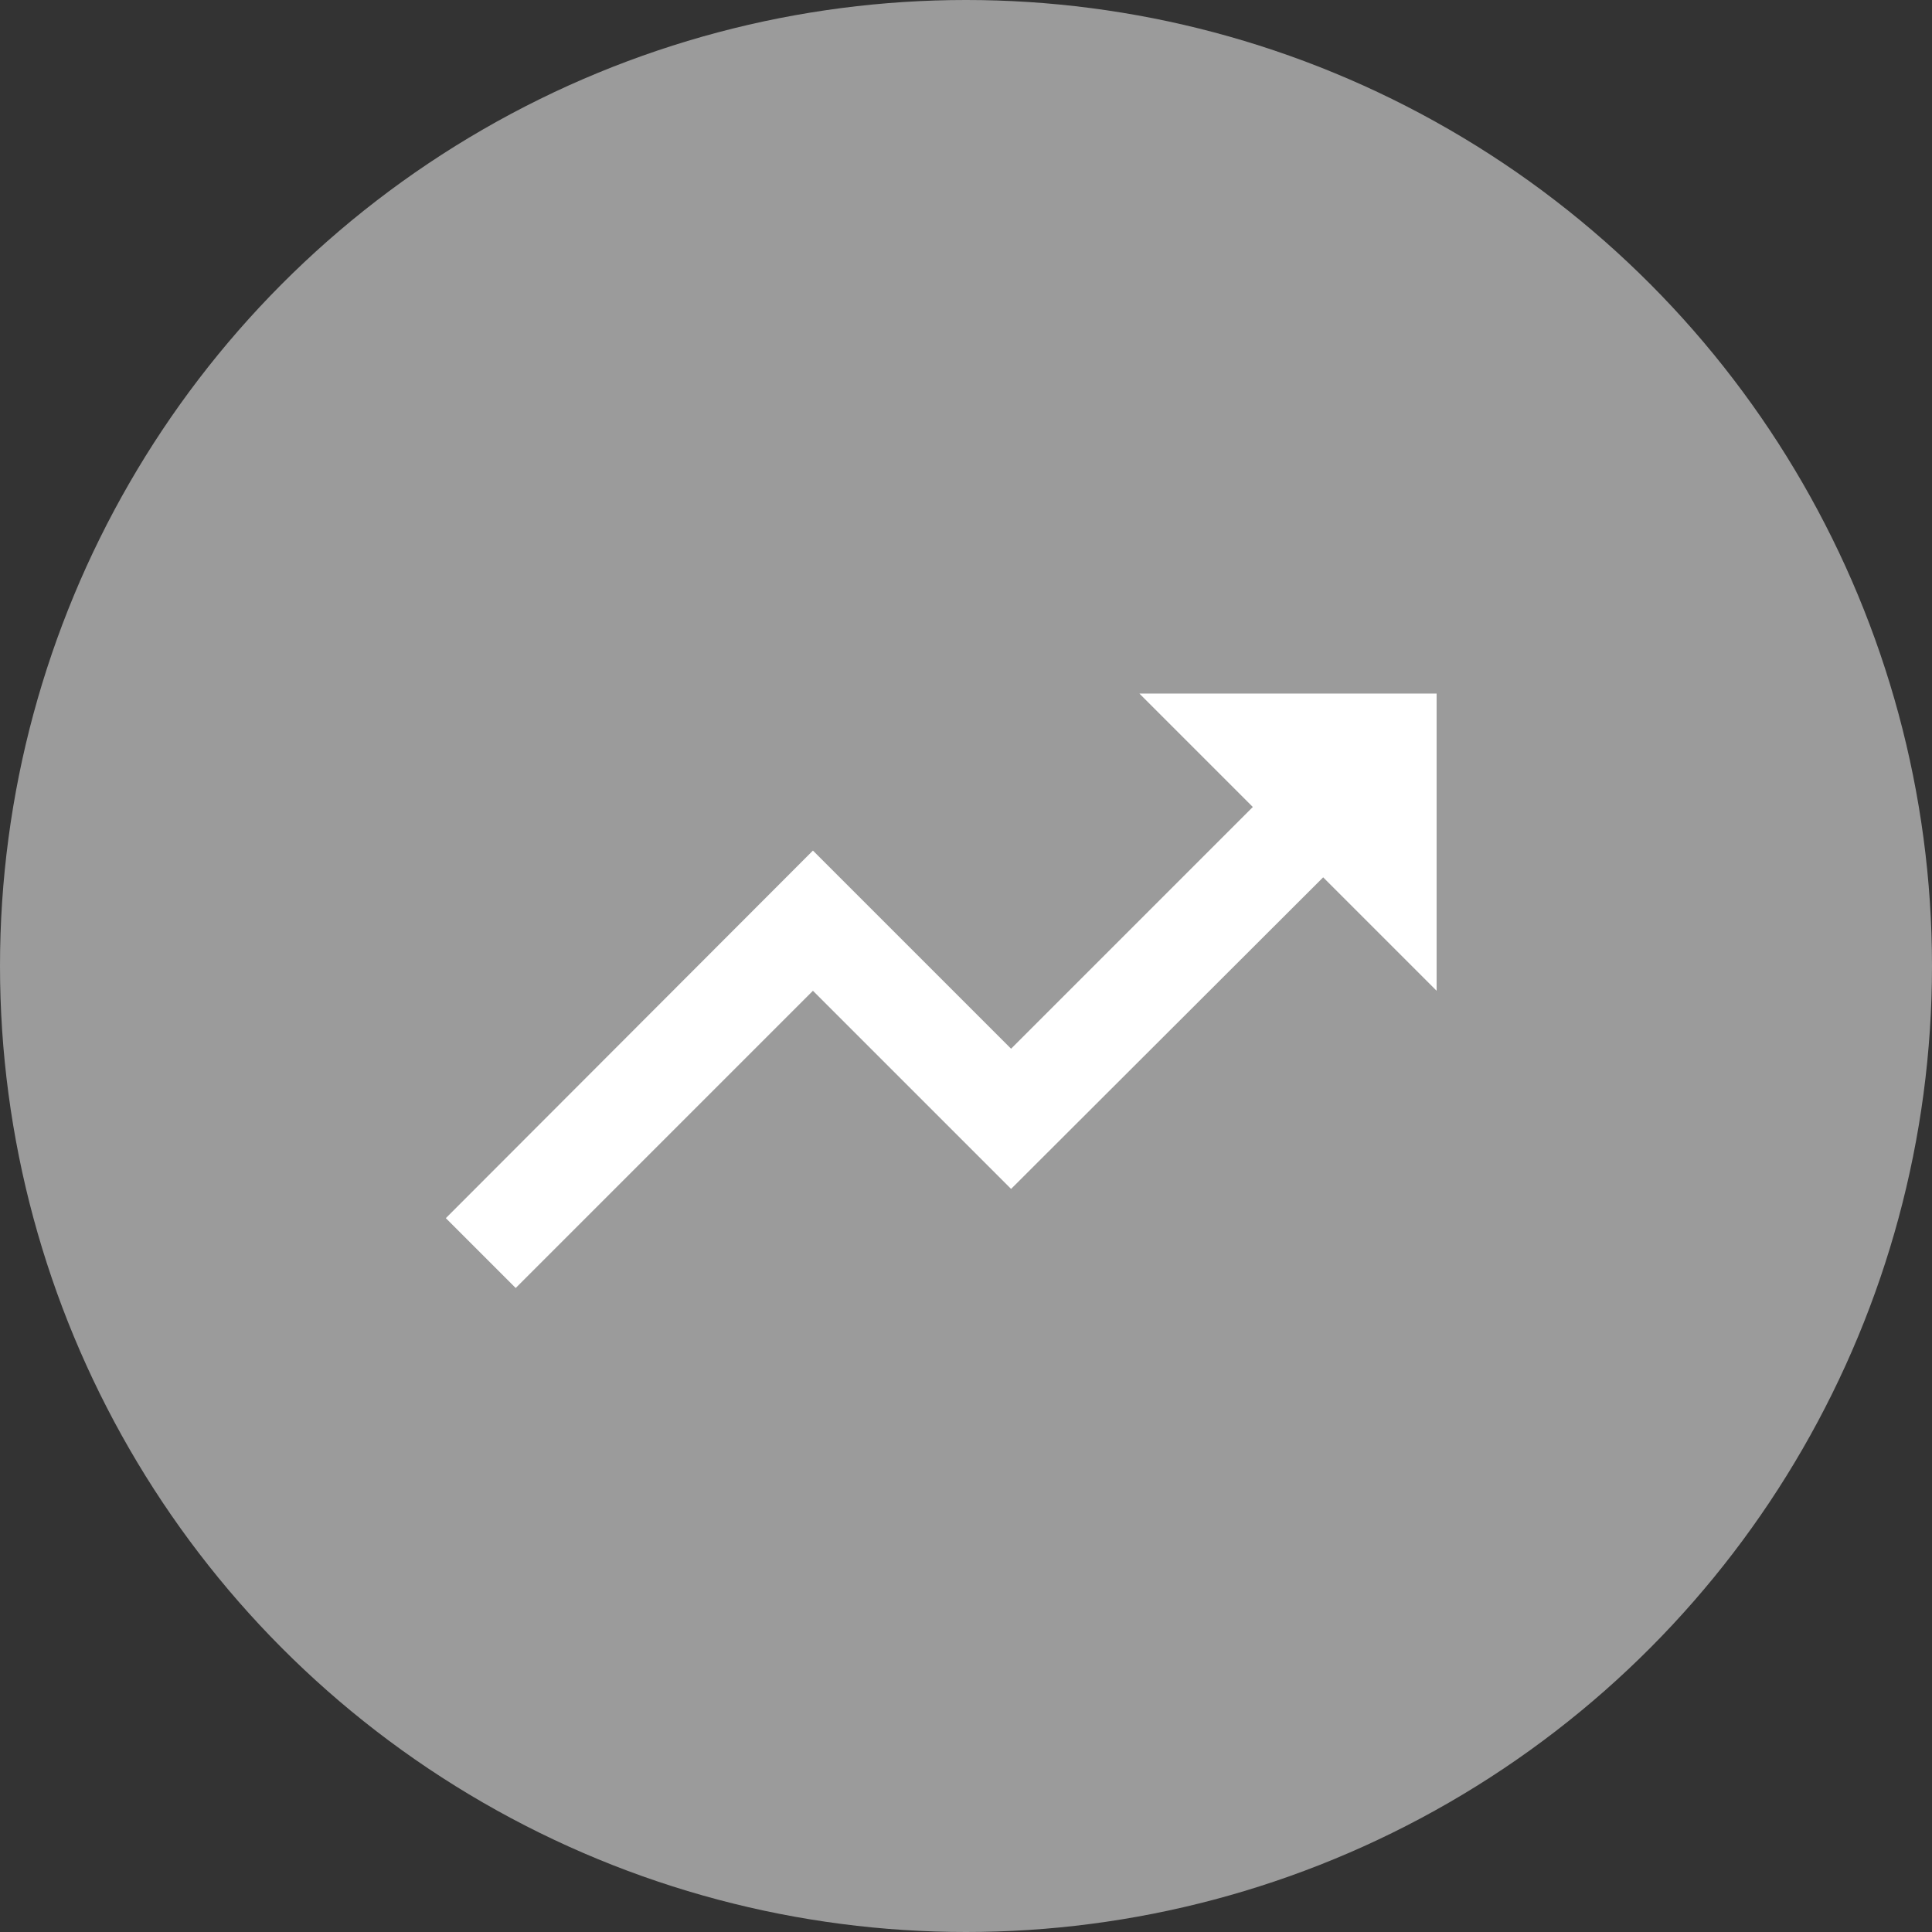
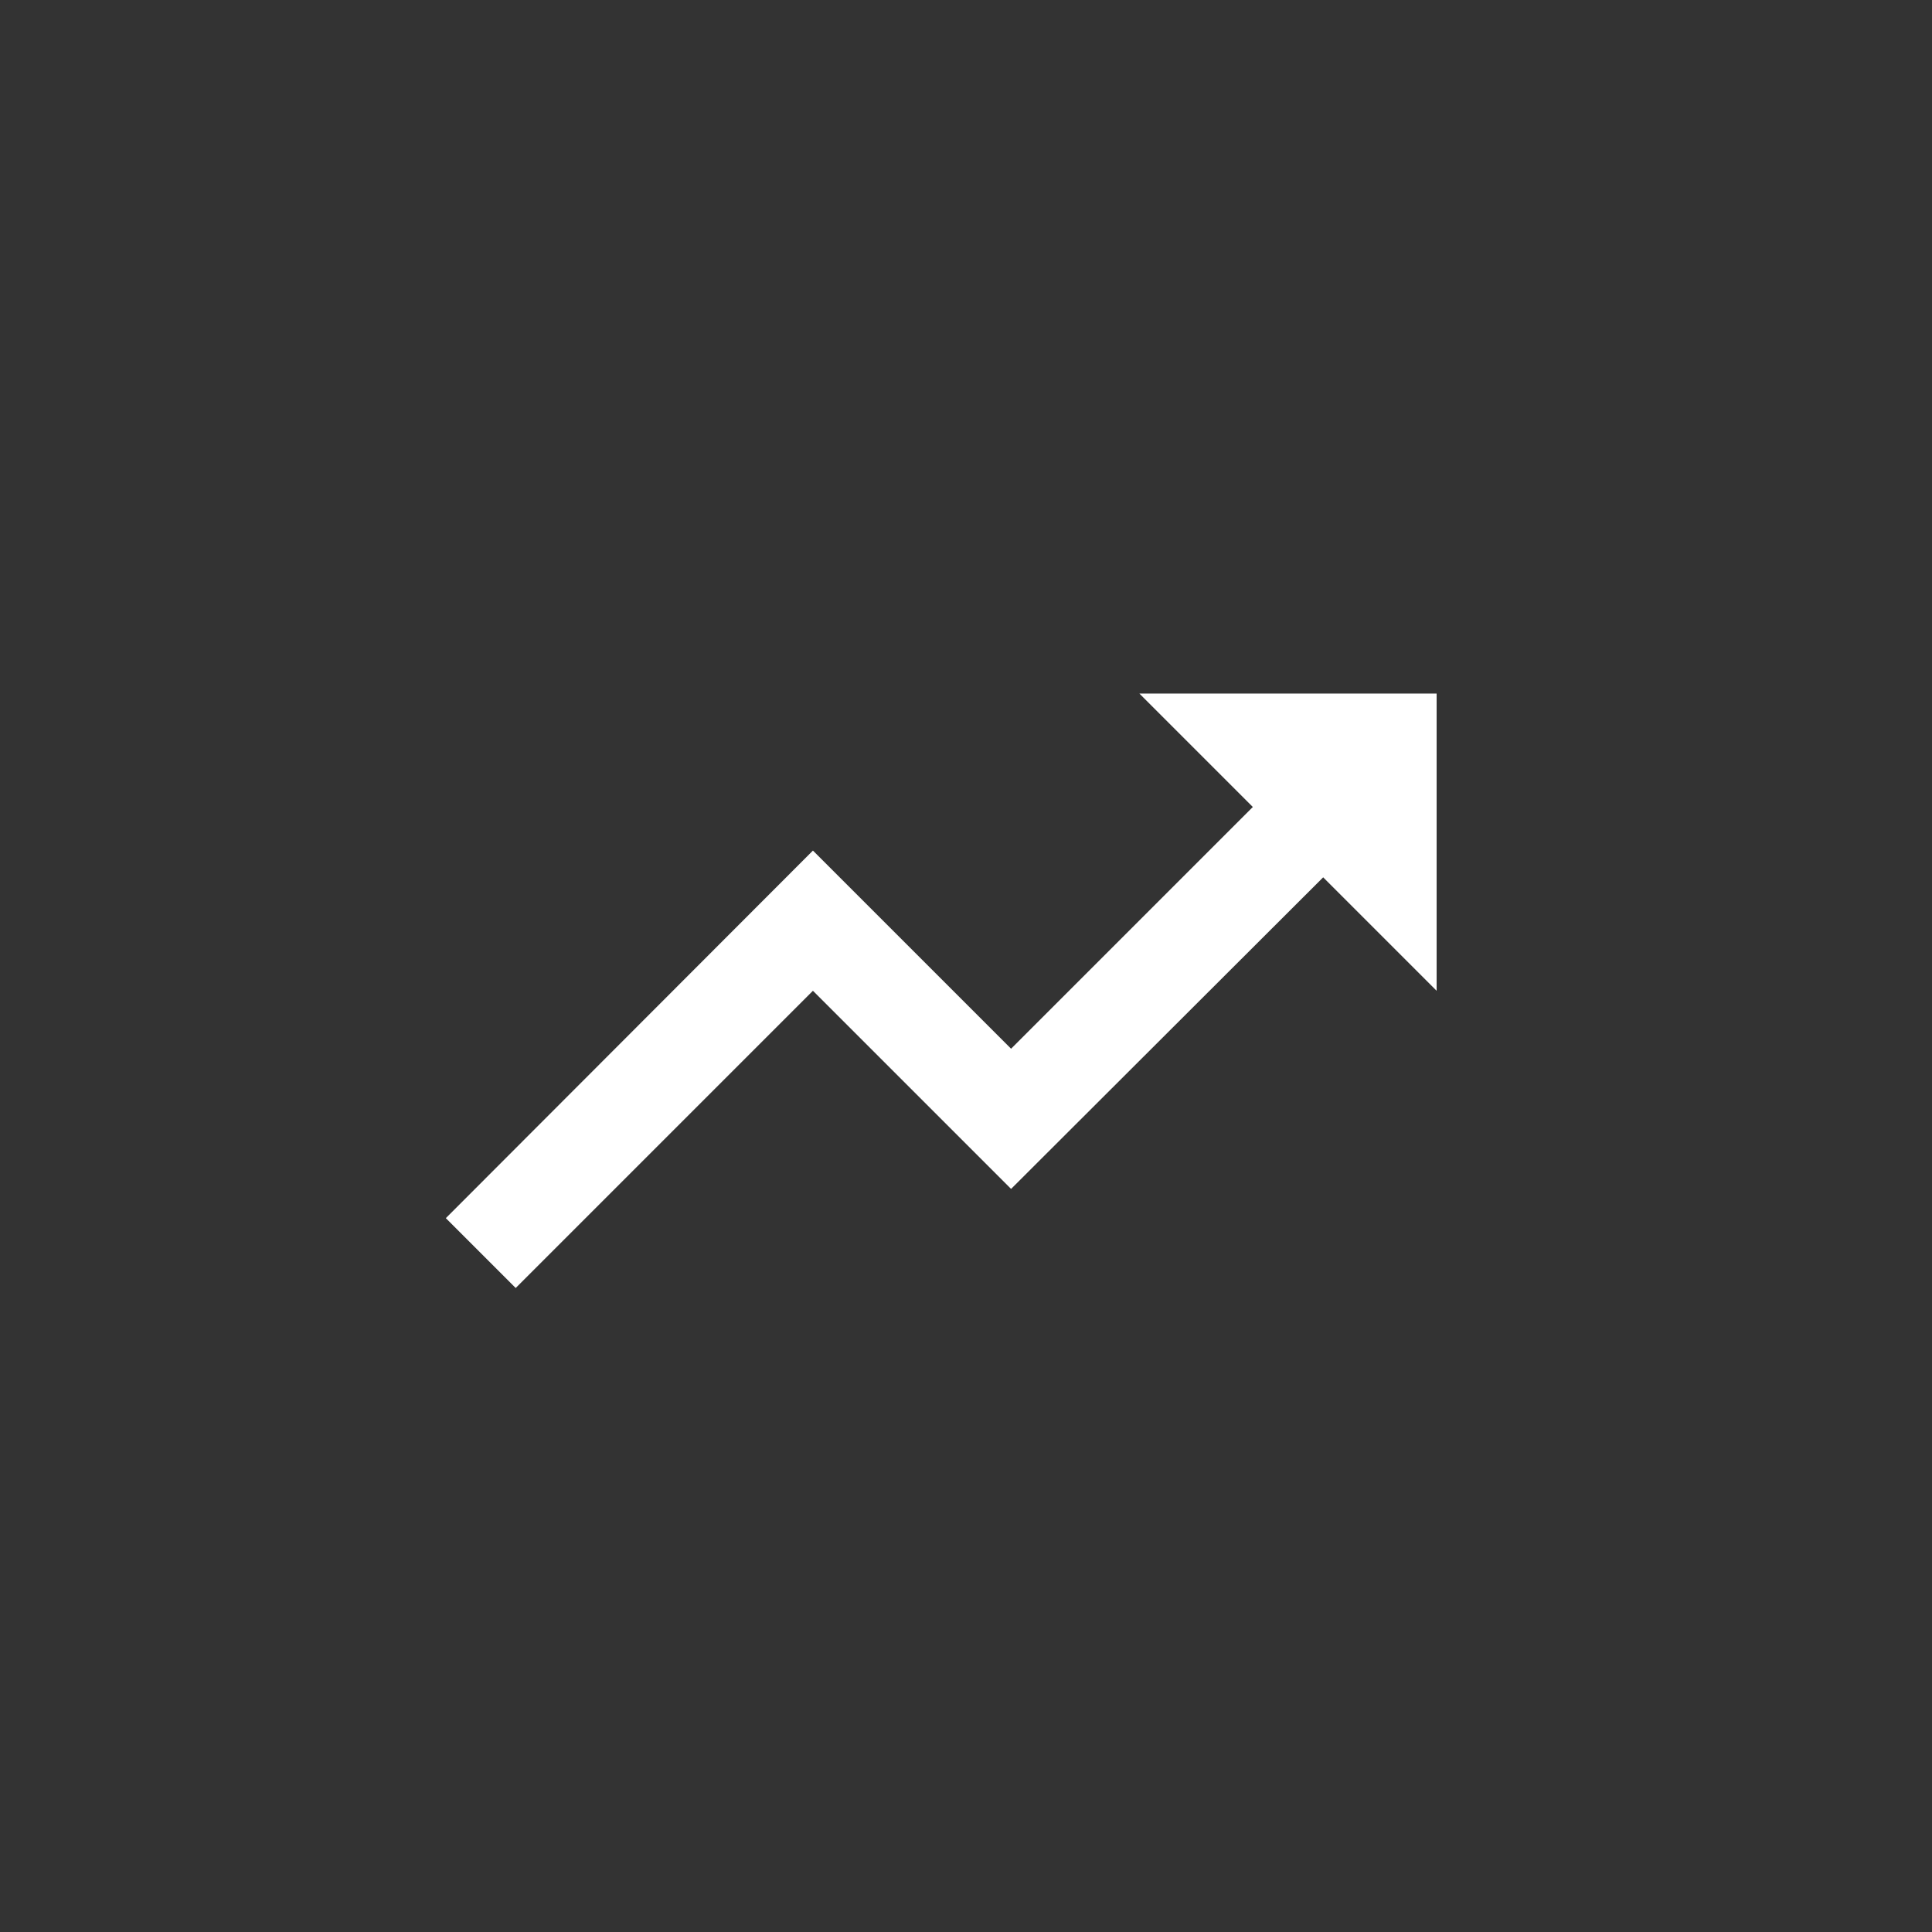
<svg xmlns="http://www.w3.org/2000/svg" width="39px" height="39px" viewBox="0 0 39 39" version="1.1">
  <rect x="0" y="0" width="39" height="39" fill="#333333" stroke="none" />
  <title>Group 65</title>
  <desc>Created with Sketch.</desc>
  <defs />
  <g id="Page-1" stroke="none" stroke-width="1" fill="none" fill-rule="evenodd">
    <g id="Group-65">
-       <circle id="Oval-16-Copy-2" fill="#9B9B9B" cx="19.5" cy="19.5" r="19.5" />
      <polygon id="Shape" fill="#FFFFFF" fill-rule="nonzero" points="23 14 25.29 16.29 20.41 21.17 16.41 17.17 9 24.59 10.41 26 16.41 20 20.41 24 26.71 17.71 29 20 29 14" />
    </g>
  </g>
</svg>